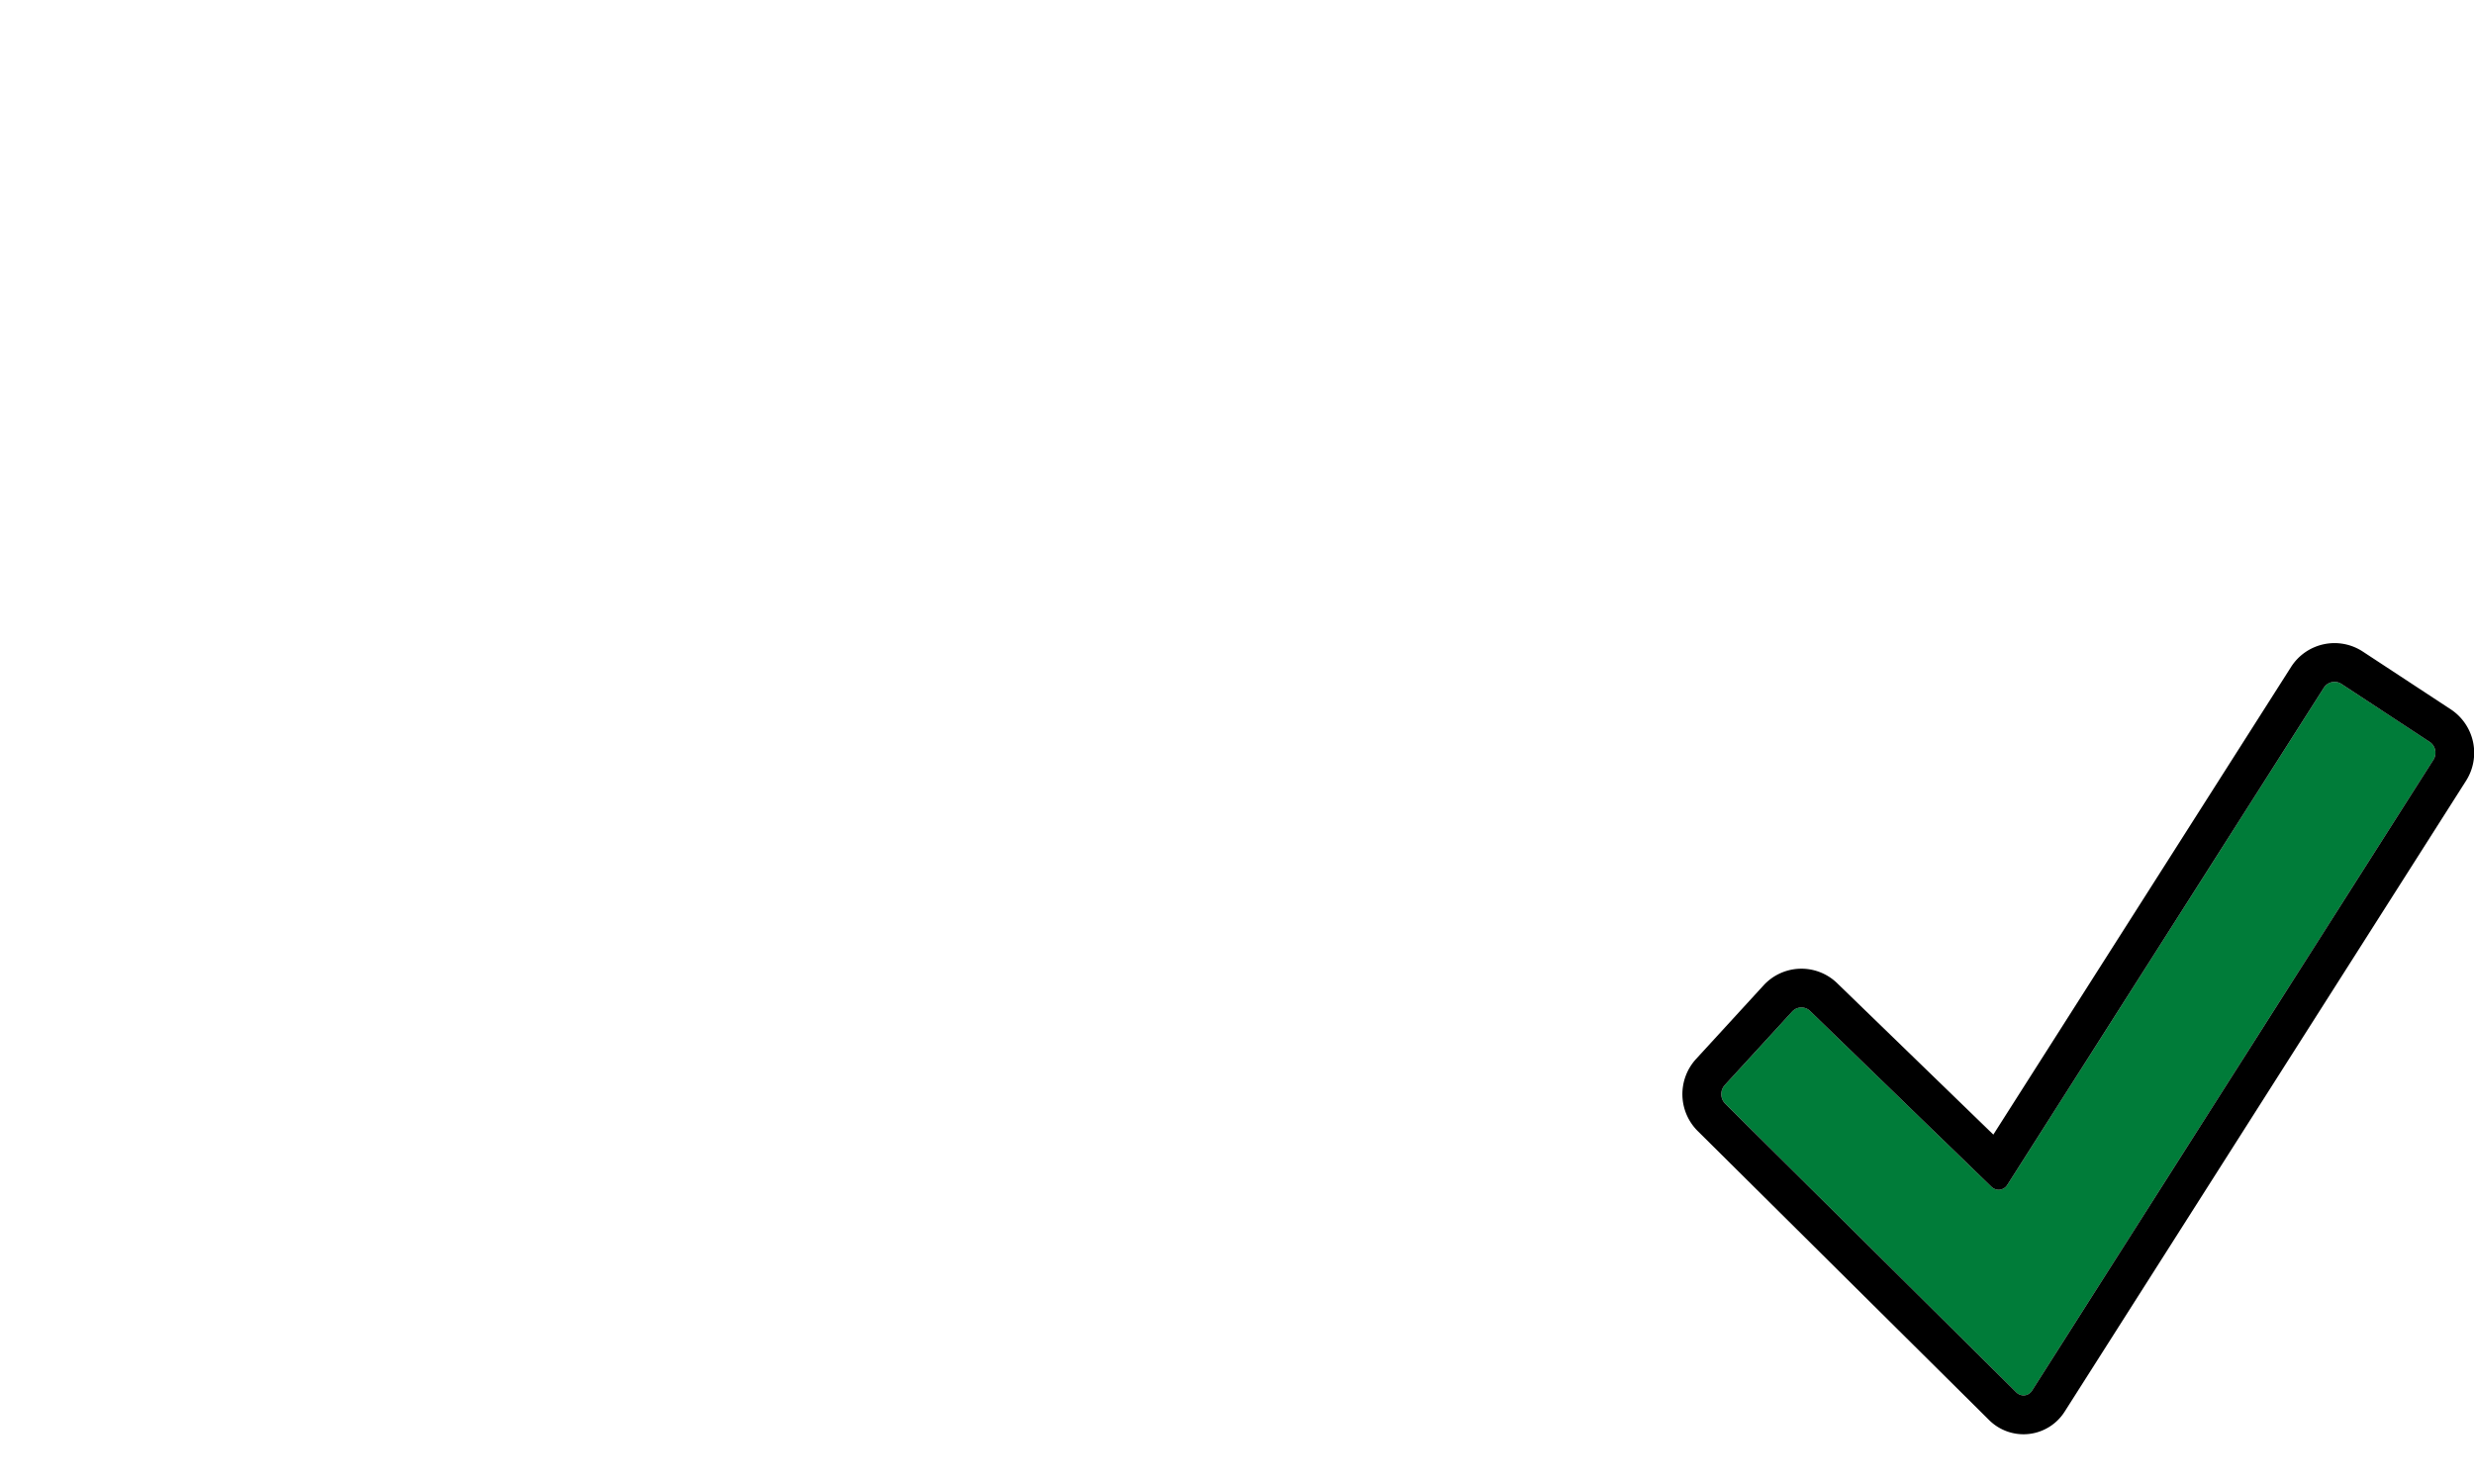
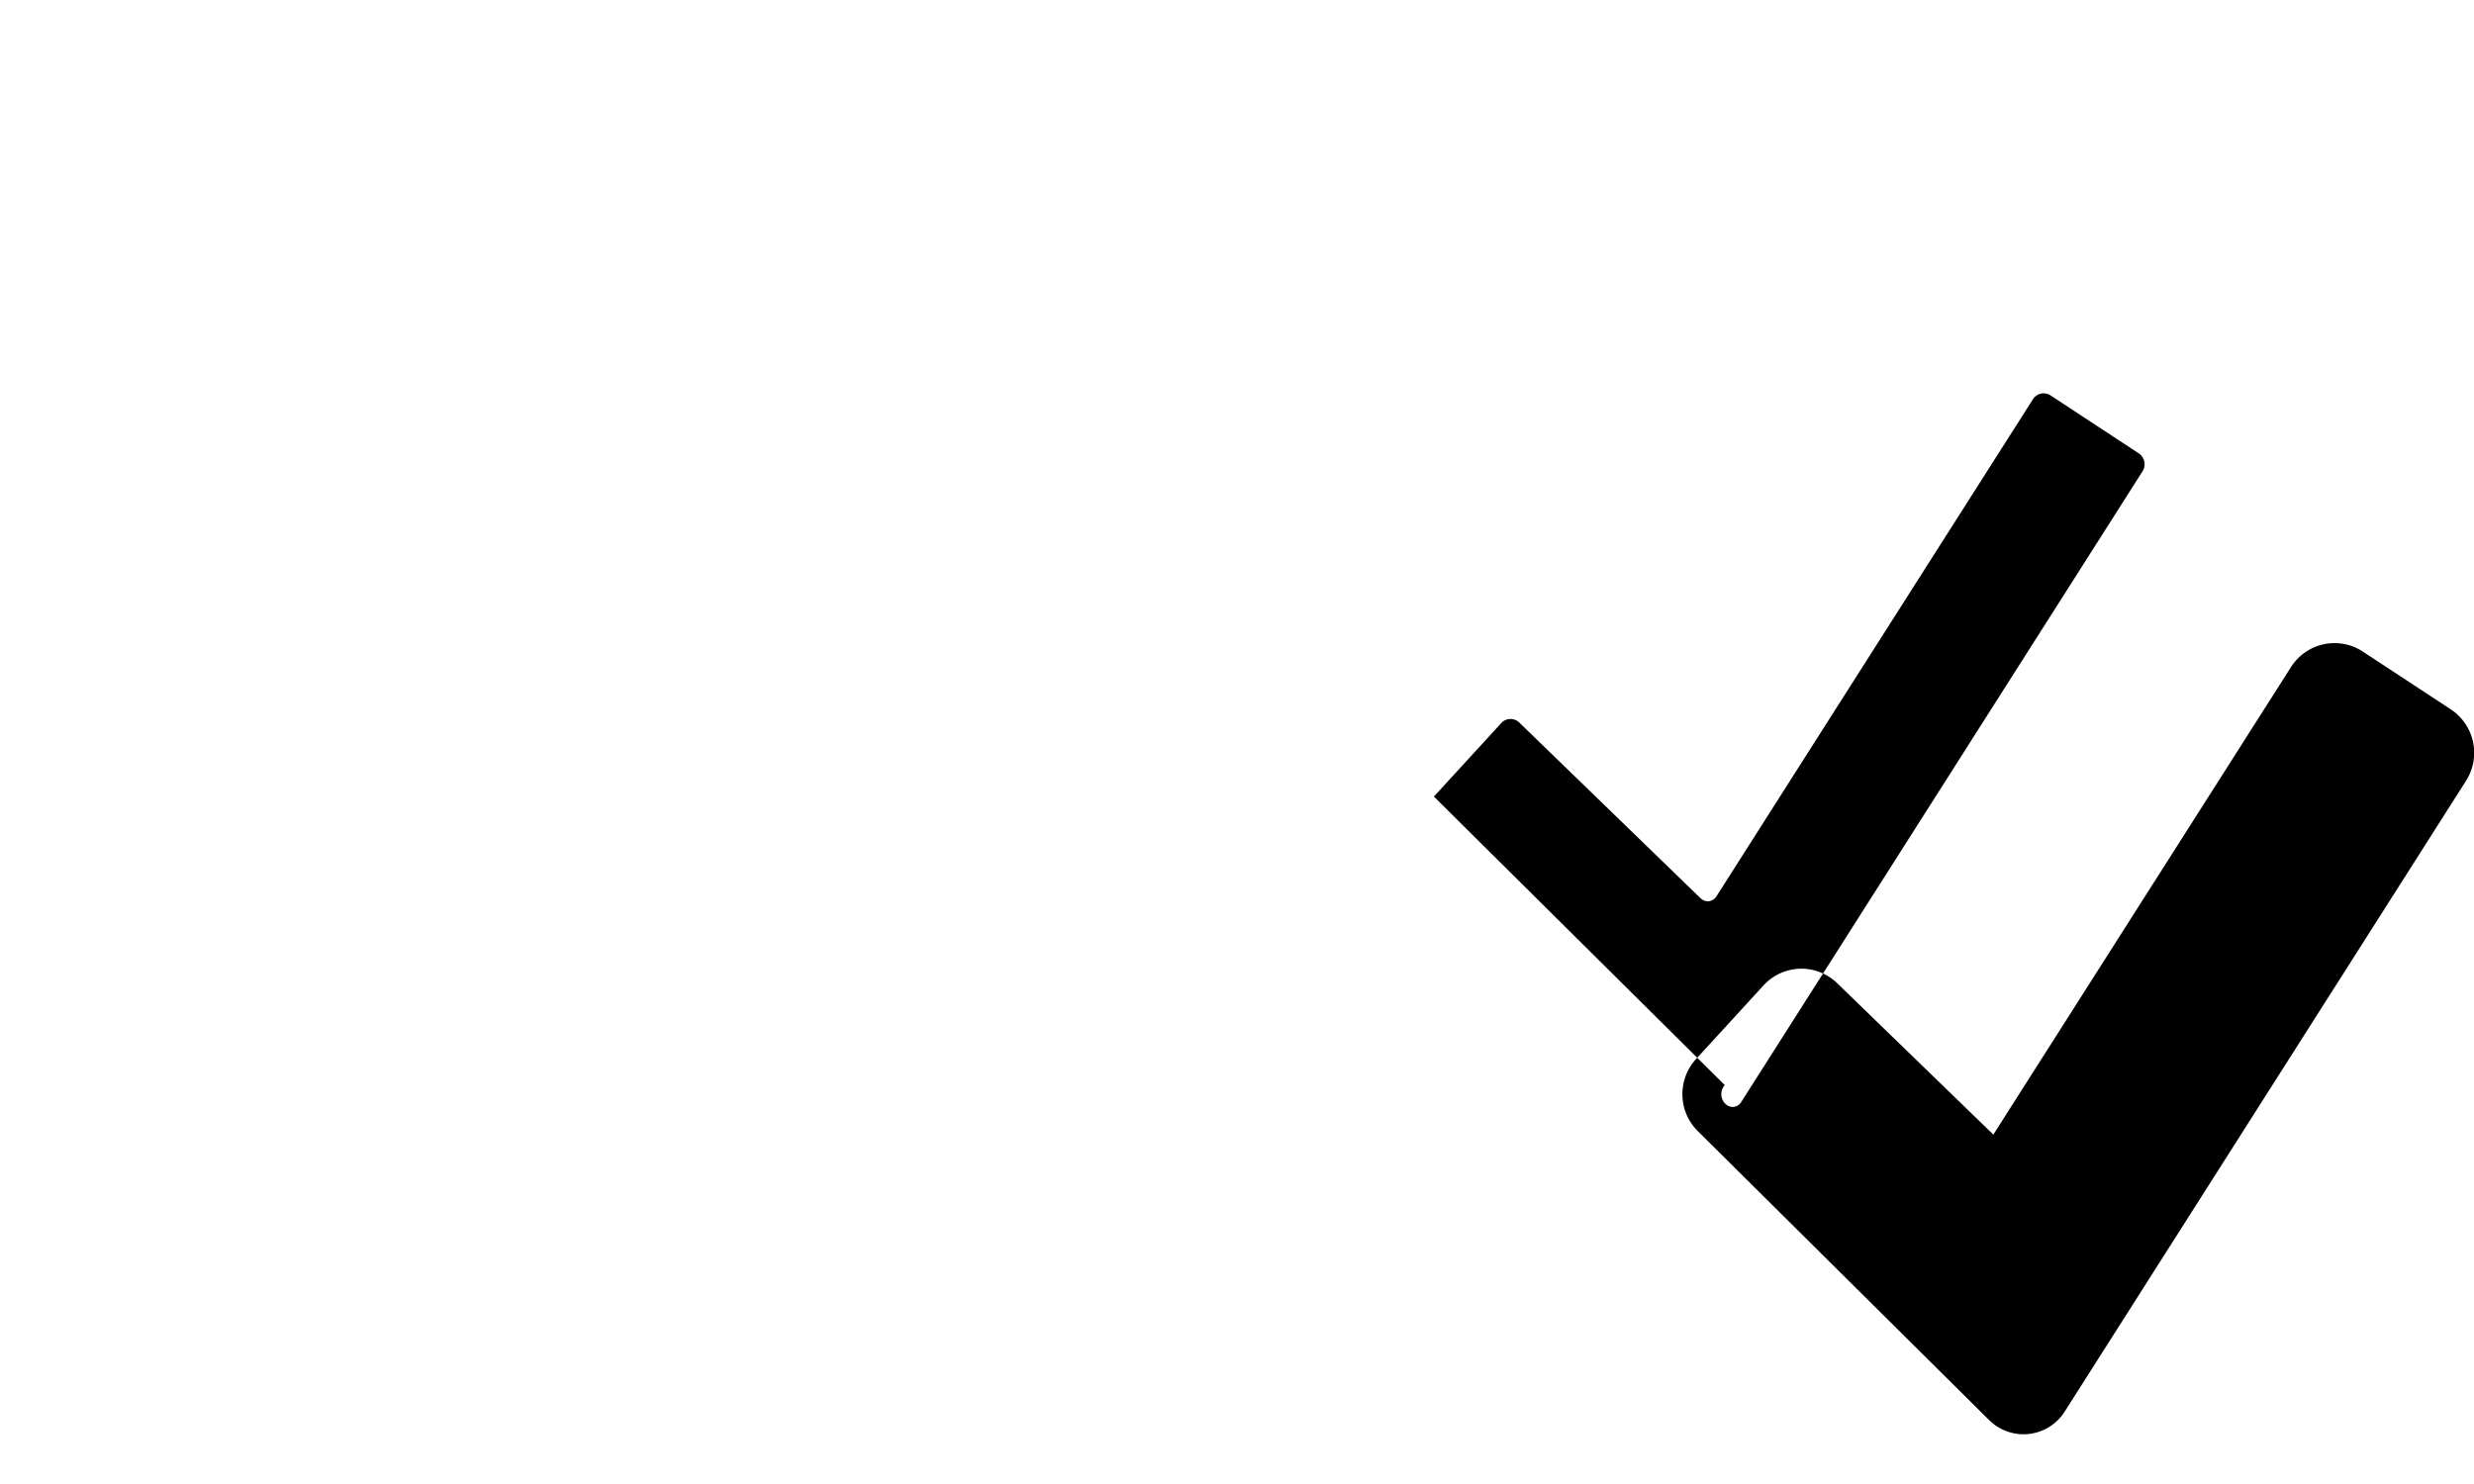
<svg xmlns="http://www.w3.org/2000/svg" xmlns:ns1="http://sodipodi.sourceforge.net/DTD/sodipodi-0.dtd" xmlns:ns2="http://www.inkscape.org/namespaces/inkscape" id="Pictos" viewBox="0 0 50 30" version="1.1" width="50" height="30" ns1:docname="dp-img-list-haken-haekchen-gruen-checkmark-bullet.svg" ns2:version="1.1.1 (3bf5ae0d25, 2021-09-20)">
  <ns1:namedview id="namedview10" pagecolor="#ffffff" bordercolor="#666666" borderopacity="1.0" ns2:pageshadow="2" ns2:pageopacity="0.0" ns2:pagecheckerboard="0" showgrid="false" ns2:zoom="12.606061" ns2:cx="25.027644" ns2:cy="20.347356" ns2:window-width="1920" ns2:window-height="1017" ns2:window-x="-8" ns2:window-y="-8" ns2:window-maximized="1" ns2:current-layer="Pictos" />
  <defs id="defs17" />
  <g id="g32" transform="matrix(0.196,0,0,0.196,25.335,4.33)">
-     <path d="M 121.261,54.421 112.18,48.455 a 1.309,1.309 0 0 0 -1.826,0.392 l -32.621,51.25 a 1.067,1.067 0 0 1 -0.9,0.527 1.105,1.105 0 0 1 -0.77,-0.331 L 57.39,82.187 a 1.29,1.29 0 0 0 -1.853,0.055 l -6.95,7.583 a 1.399,1.399 0 0 0 0.046,1.917 l 29.995,29.759 a 1.096,1.096 0 0 0 0.769,0.338 1.056,1.056 0 0 0 0.889,-0.523 l 41.373,-65.042 a 1.358,1.358 0 0 0 -0.398,-1.852 z" fill="#007c39" id="path21" />
-     <path d="m 75.81,124.341 a 5.025,5.025 0 0 0 7.85,-0.879 L 125.033,58.42 a 5.372,5.372 0 0 0 -1.577,-7.343 l -9.08,-5.965 a 5.311,5.311 0 0 0 -7.396,1.586 L 76.28,94.931 60.174,79.315 a 5.29,5.29 0 0 0 -7.586,0.224 l -6.951,7.584 a 5.367,5.367 0 0 0 0.18,7.461 z m -27.224,-34.516 6.95,-7.583 a 1.29,1.29 0 0 1 1.853,-0.055 l 18.674,18.105 a 1.105,1.105 0 0 0 0.77,0.331 1.067,1.067 0 0 0 0.9,-0.527 l 32.621,-51.25 a 1.309,1.309 0 0 1 1.826,-0.392 l 9.081,5.966 a 1.358,1.358 0 0 1 0.398,1.852 l -41.373,65.042 a 1.056,1.056 0 0 1 -0.889,0.523 1.096,1.096 0 0 1 -0.769,-0.338 L 48.632,91.742 a 1.399,1.399 0 0 1 -0.046,-1.917 z" id="path23" />
+     <path d="m 75.81,124.341 a 5.025,5.025 0 0 0 7.85,-0.879 L 125.033,58.42 a 5.372,5.372 0 0 0 -1.577,-7.343 l -9.08,-5.965 a 5.311,5.311 0 0 0 -7.396,1.586 L 76.28,94.931 60.174,79.315 a 5.29,5.29 0 0 0 -7.586,0.224 l -6.951,7.584 a 5.367,5.367 0 0 0 0.18,7.461 m -27.224,-34.516 6.95,-7.583 a 1.29,1.29 0 0 1 1.853,-0.055 l 18.674,18.105 a 1.105,1.105 0 0 0 0.77,0.331 1.067,1.067 0 0 0 0.9,-0.527 l 32.621,-51.25 a 1.309,1.309 0 0 1 1.826,-0.392 l 9.081,5.966 a 1.358,1.358 0 0 1 0.398,1.852 l -41.373,65.042 a 1.056,1.056 0 0 1 -0.889,0.523 1.096,1.096 0 0 1 -0.769,-0.338 L 48.632,91.742 a 1.399,1.399 0 0 1 -0.046,-1.917 z" id="path23" />
  </g>
</svg>